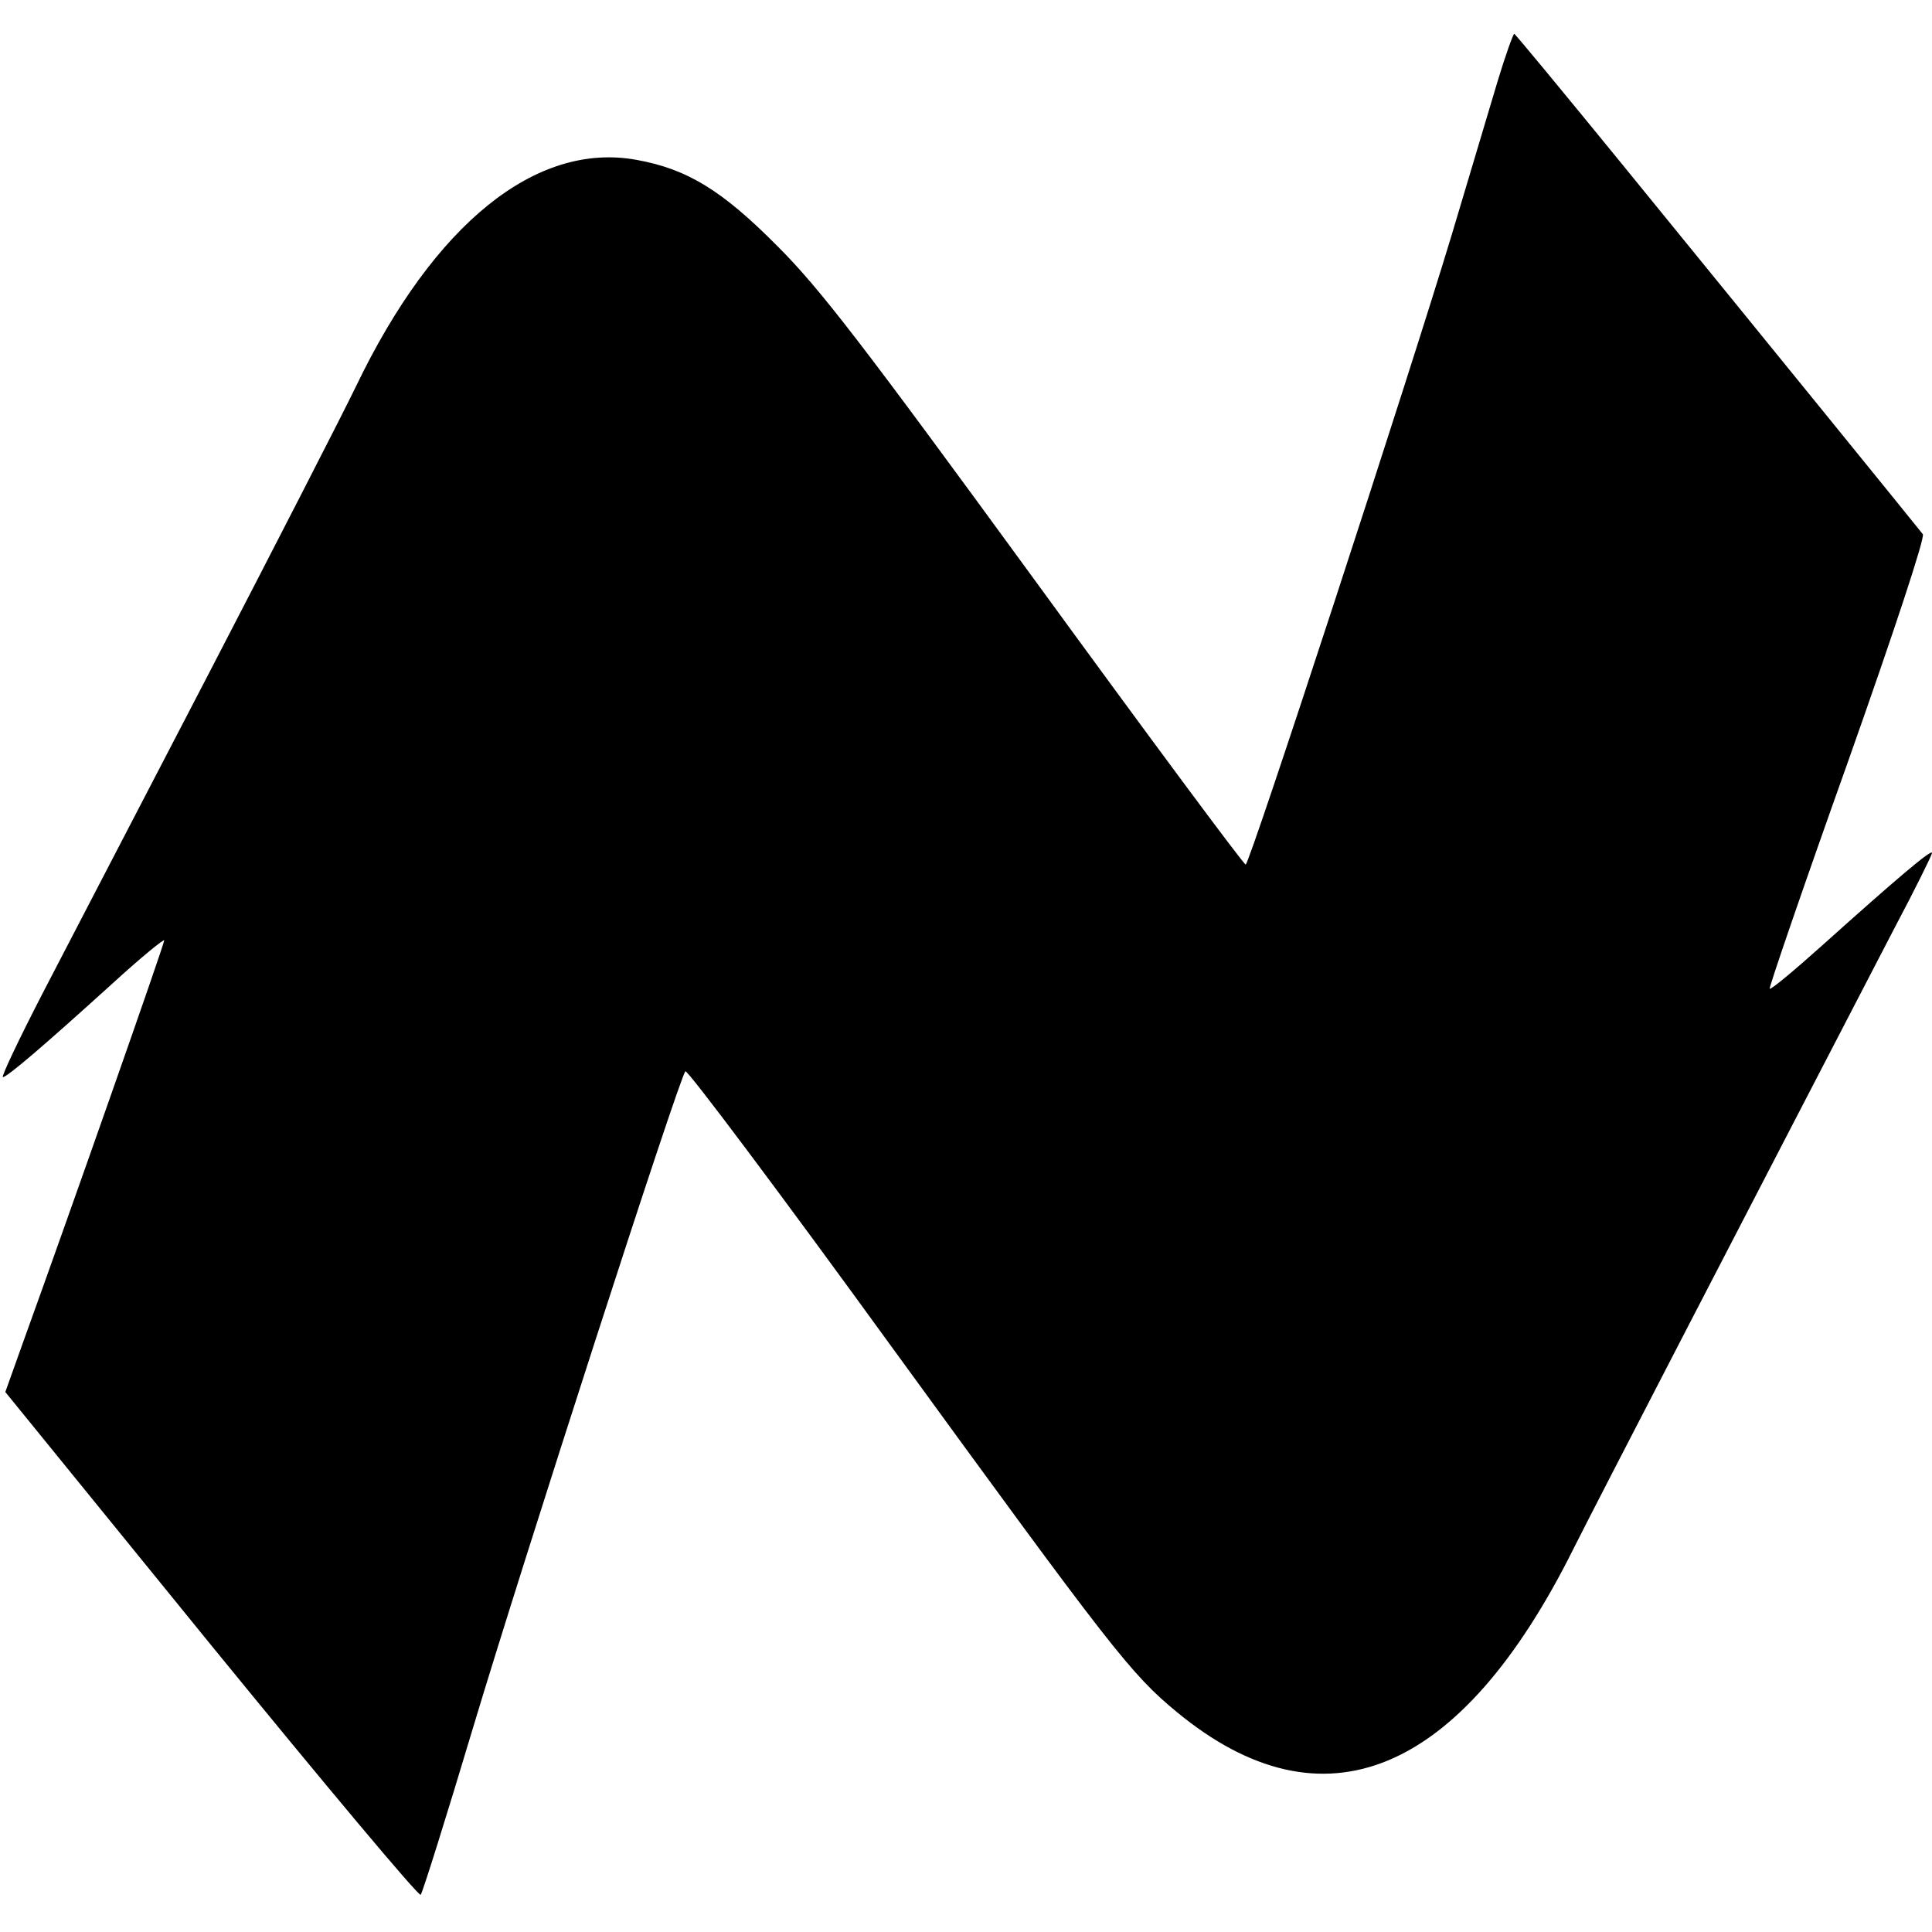
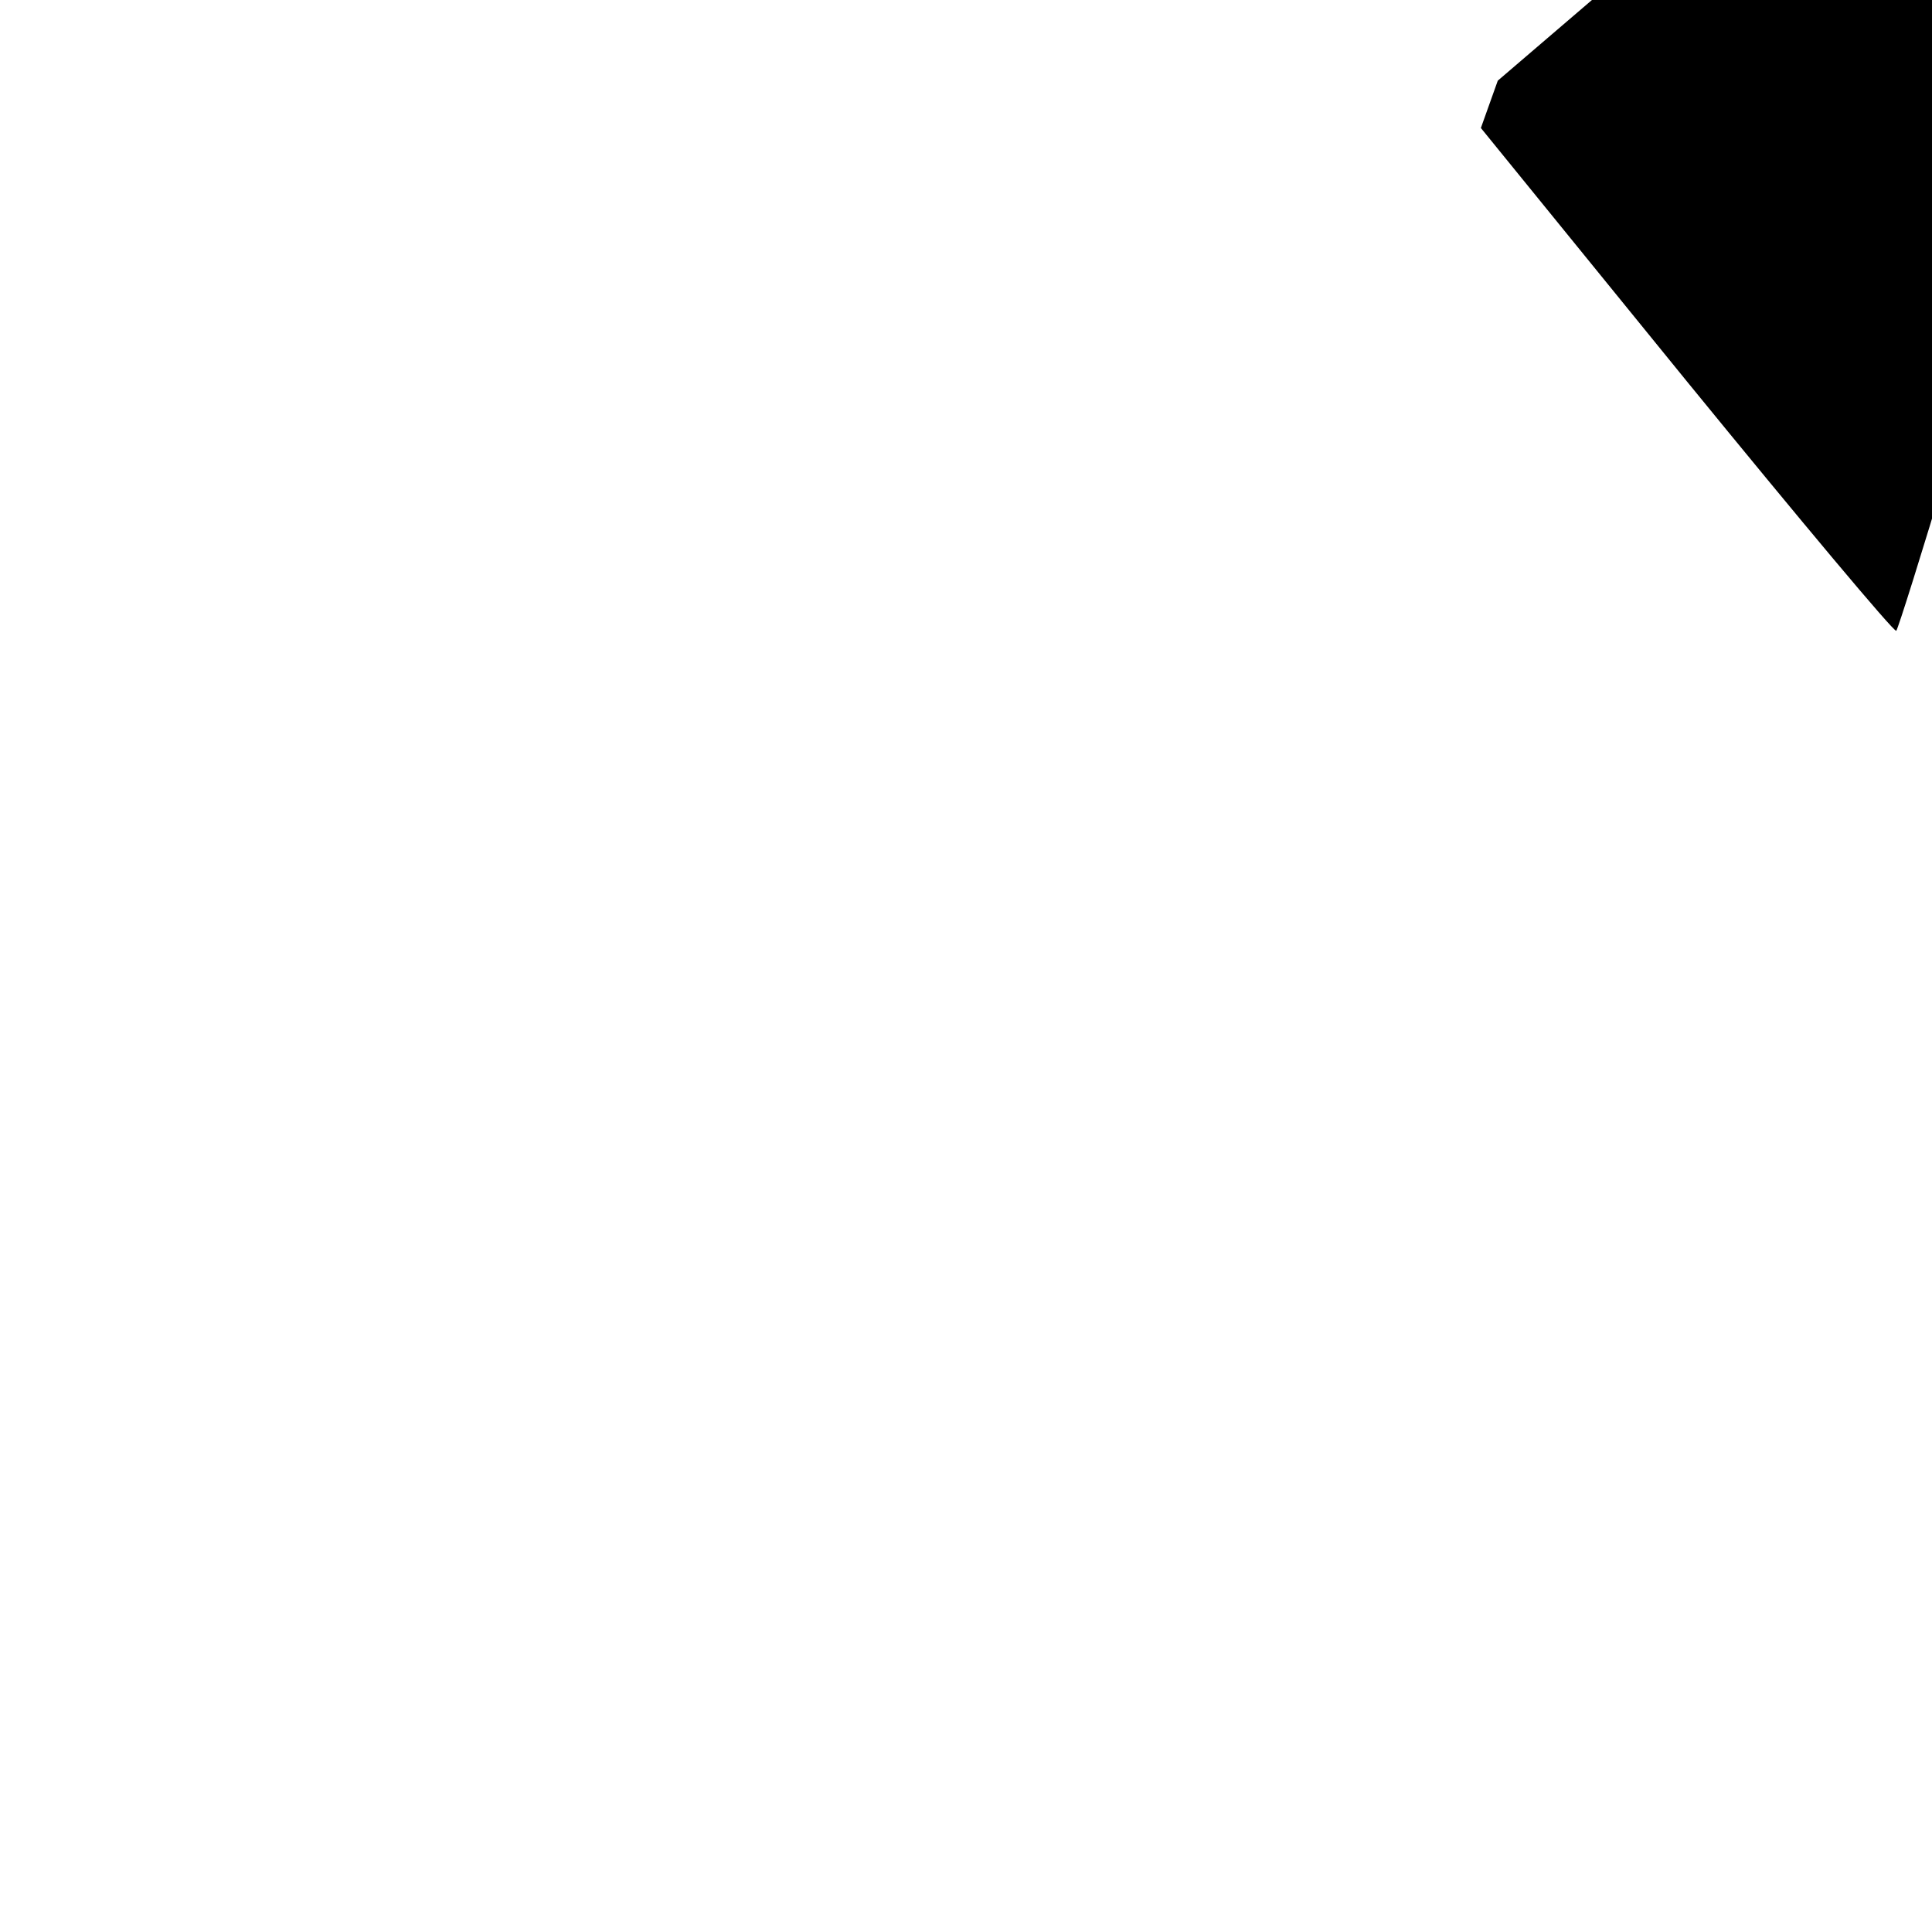
<svg xmlns="http://www.w3.org/2000/svg" version="1.0" width="400pt" height="400pt" viewBox="0 0 400 400" preserveAspectRatio="xMidYMid meet">
  <g transform="translate(0,400) scale(0.1,-0.1)" fill="#000000" stroke="none">
-     <path d="M3101 3833 c-16 -54 -59 -197 -95 -318 -89 -295 -419 -1305 -427 -1305 -4 0 -200 264 -436 588 -359 492 -445 604 -533 692 -115 116 -187 160 -292 179 -208 38 -419 -132 -581 -469 -28 -58 -165 -325 -305 -595 -140 -269 -295 -568 -344 -662 -49 -95 -86 -173 -82 -173 9 0 87 67 226 193 59 54 108 94 108 90 0 -8 -191 -552 -294 -837 l-35 -98 426 -524 c235 -288 430 -521 434 -517 4 5 53 161 109 348 101 337 426 1343 439 1357 4 4 196 -252 426 -569 457 -628 496 -679 592 -758 302 -249 587 -131 821 339 47 94 359 696 663 1282 44 83 79 154 79 158 0 9 -72 -52 -228 -192 -57 -51 -106 -92 -108 -89 -2 2 70 212 161 467 97 274 161 468 156 474 -10 13 -312 385 -625 769 -120 147 -219 267 -221 267 -2 0 -18 -44 -34 -97z" />
+     <path d="M3101 3833 l-35 -98 426 -524 c235 -288 430 -521 434 -517 4 5 53 161 109 348 101 337 426 1343 439 1357 4 4 196 -252 426 -569 457 -628 496 -679 592 -758 302 -249 587 -131 821 339 47 94 359 696 663 1282 44 83 79 154 79 158 0 9 -72 -52 -228 -192 -57 -51 -106 -92 -108 -89 -2 2 70 212 161 467 97 274 161 468 156 474 -10 13 -312 385 -625 769 -120 147 -219 267 -221 267 -2 0 -18 -44 -34 -97z" />
  </g>
</svg>